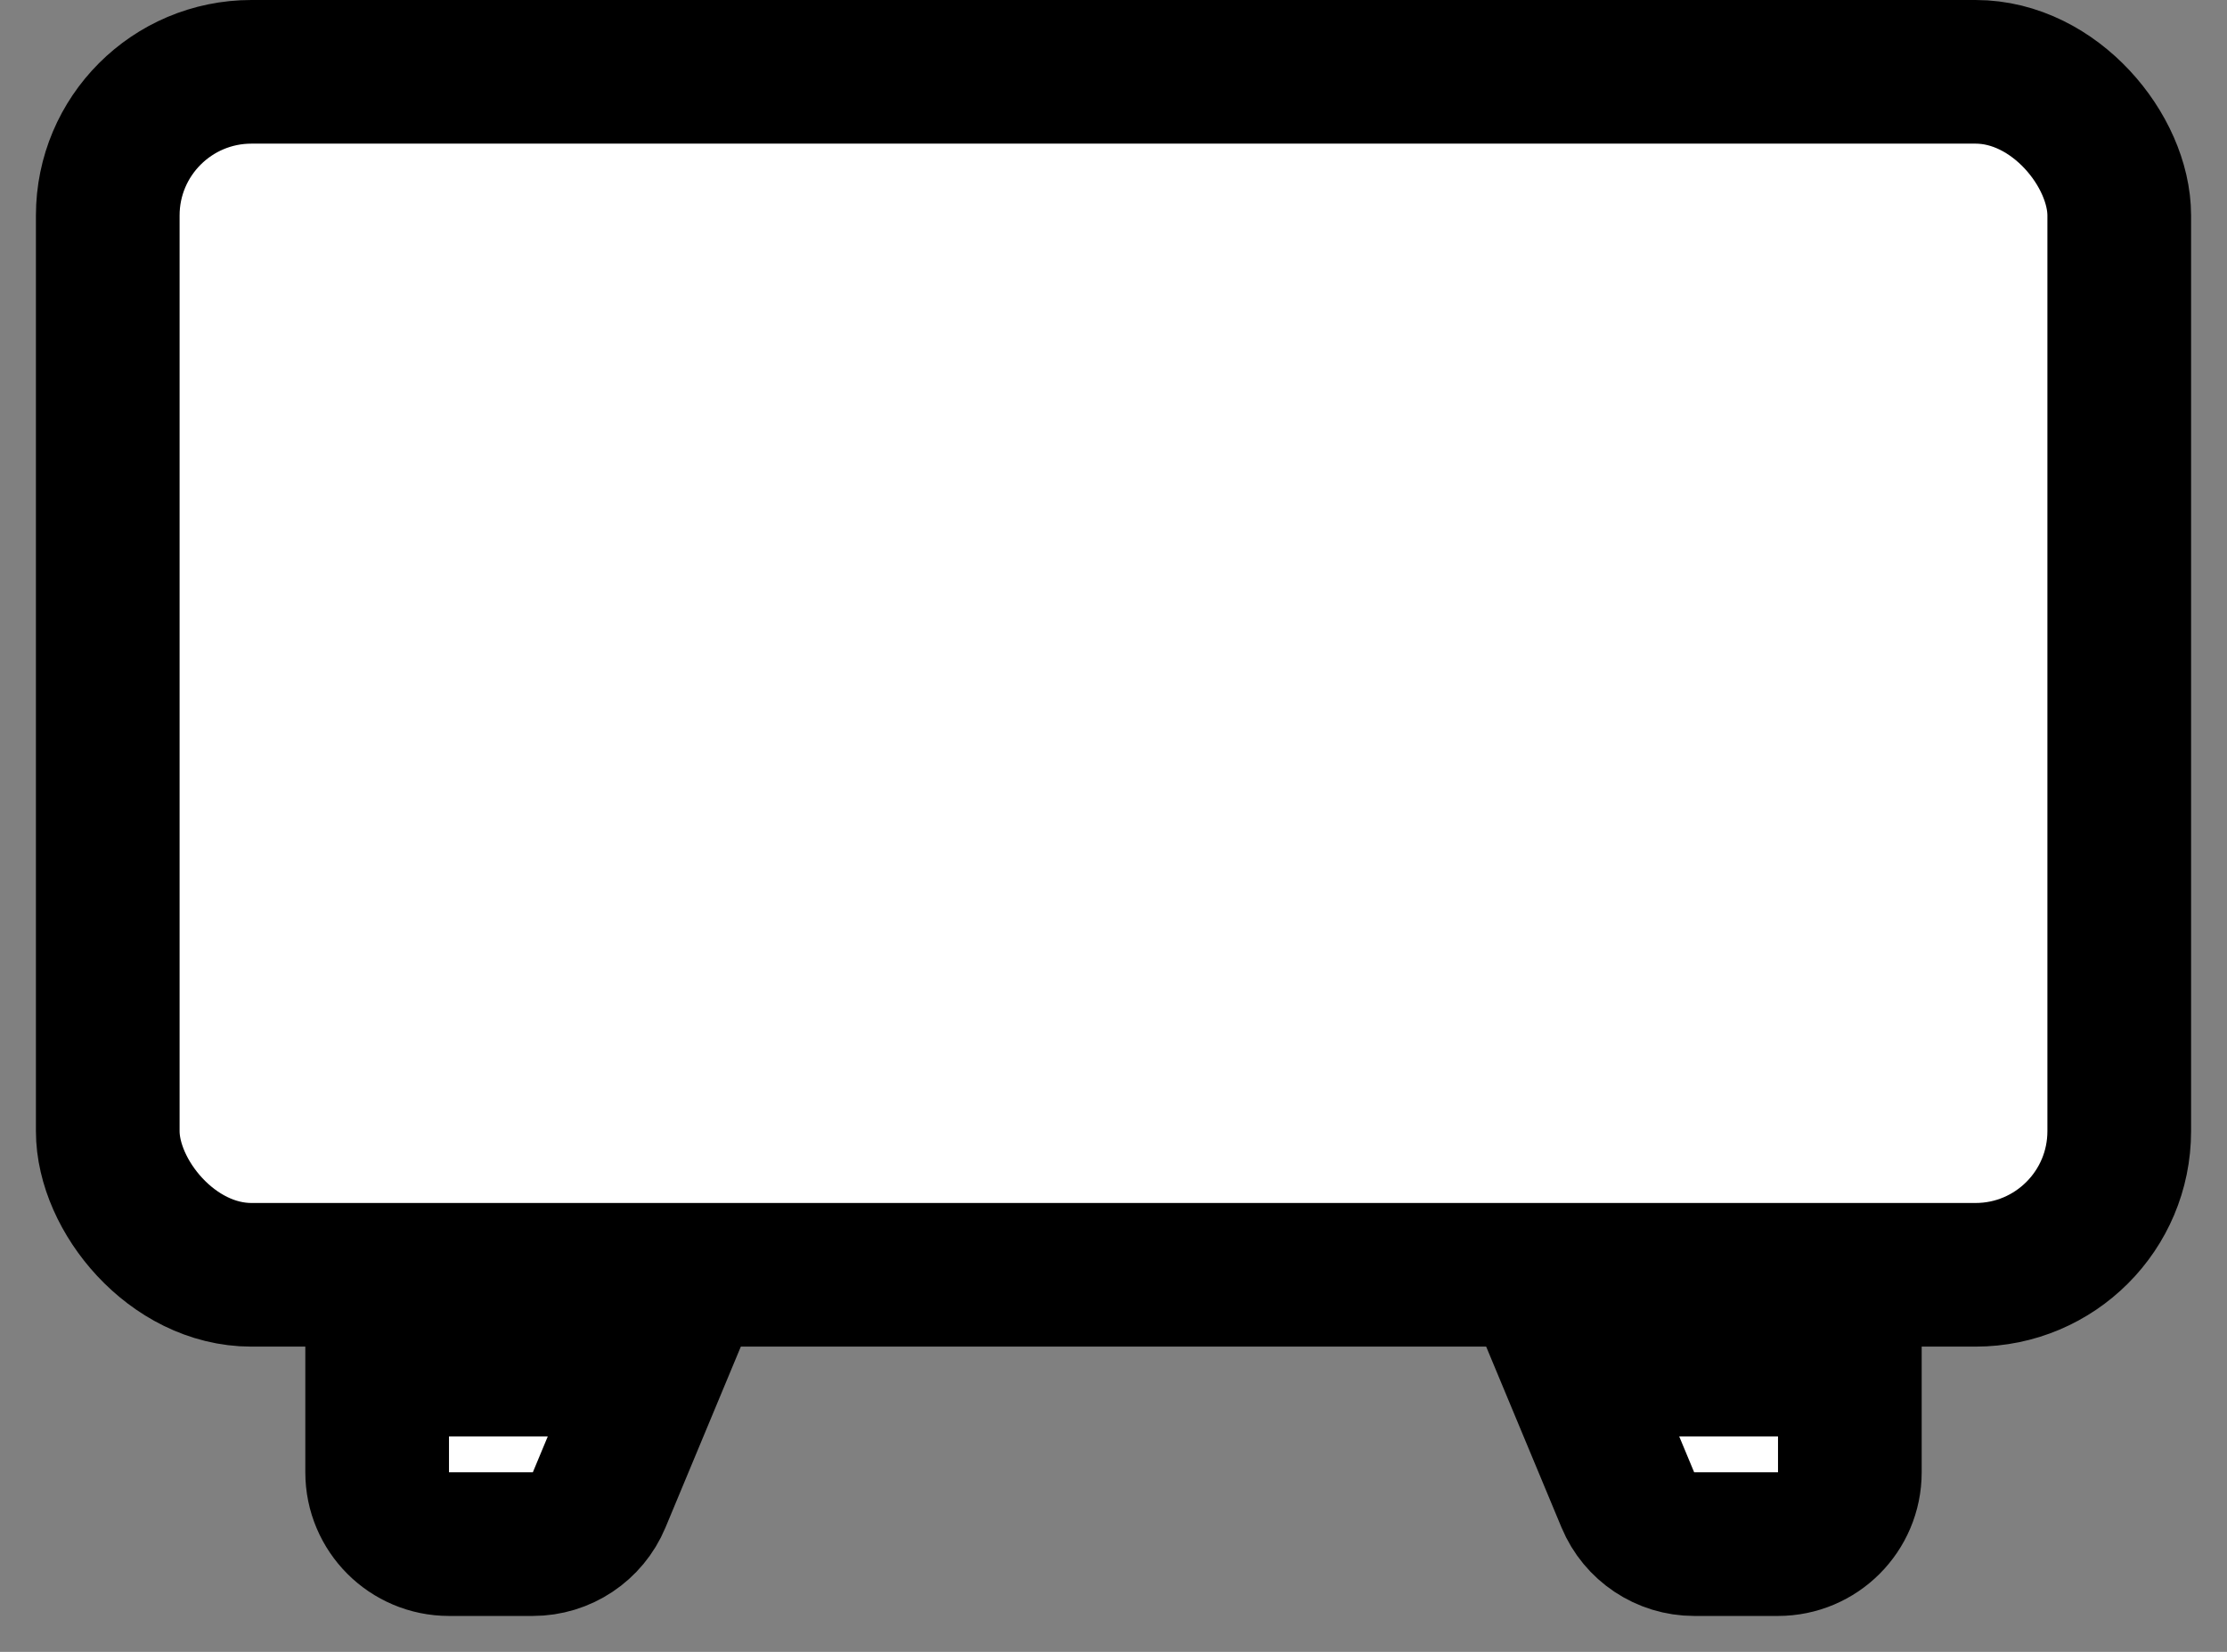
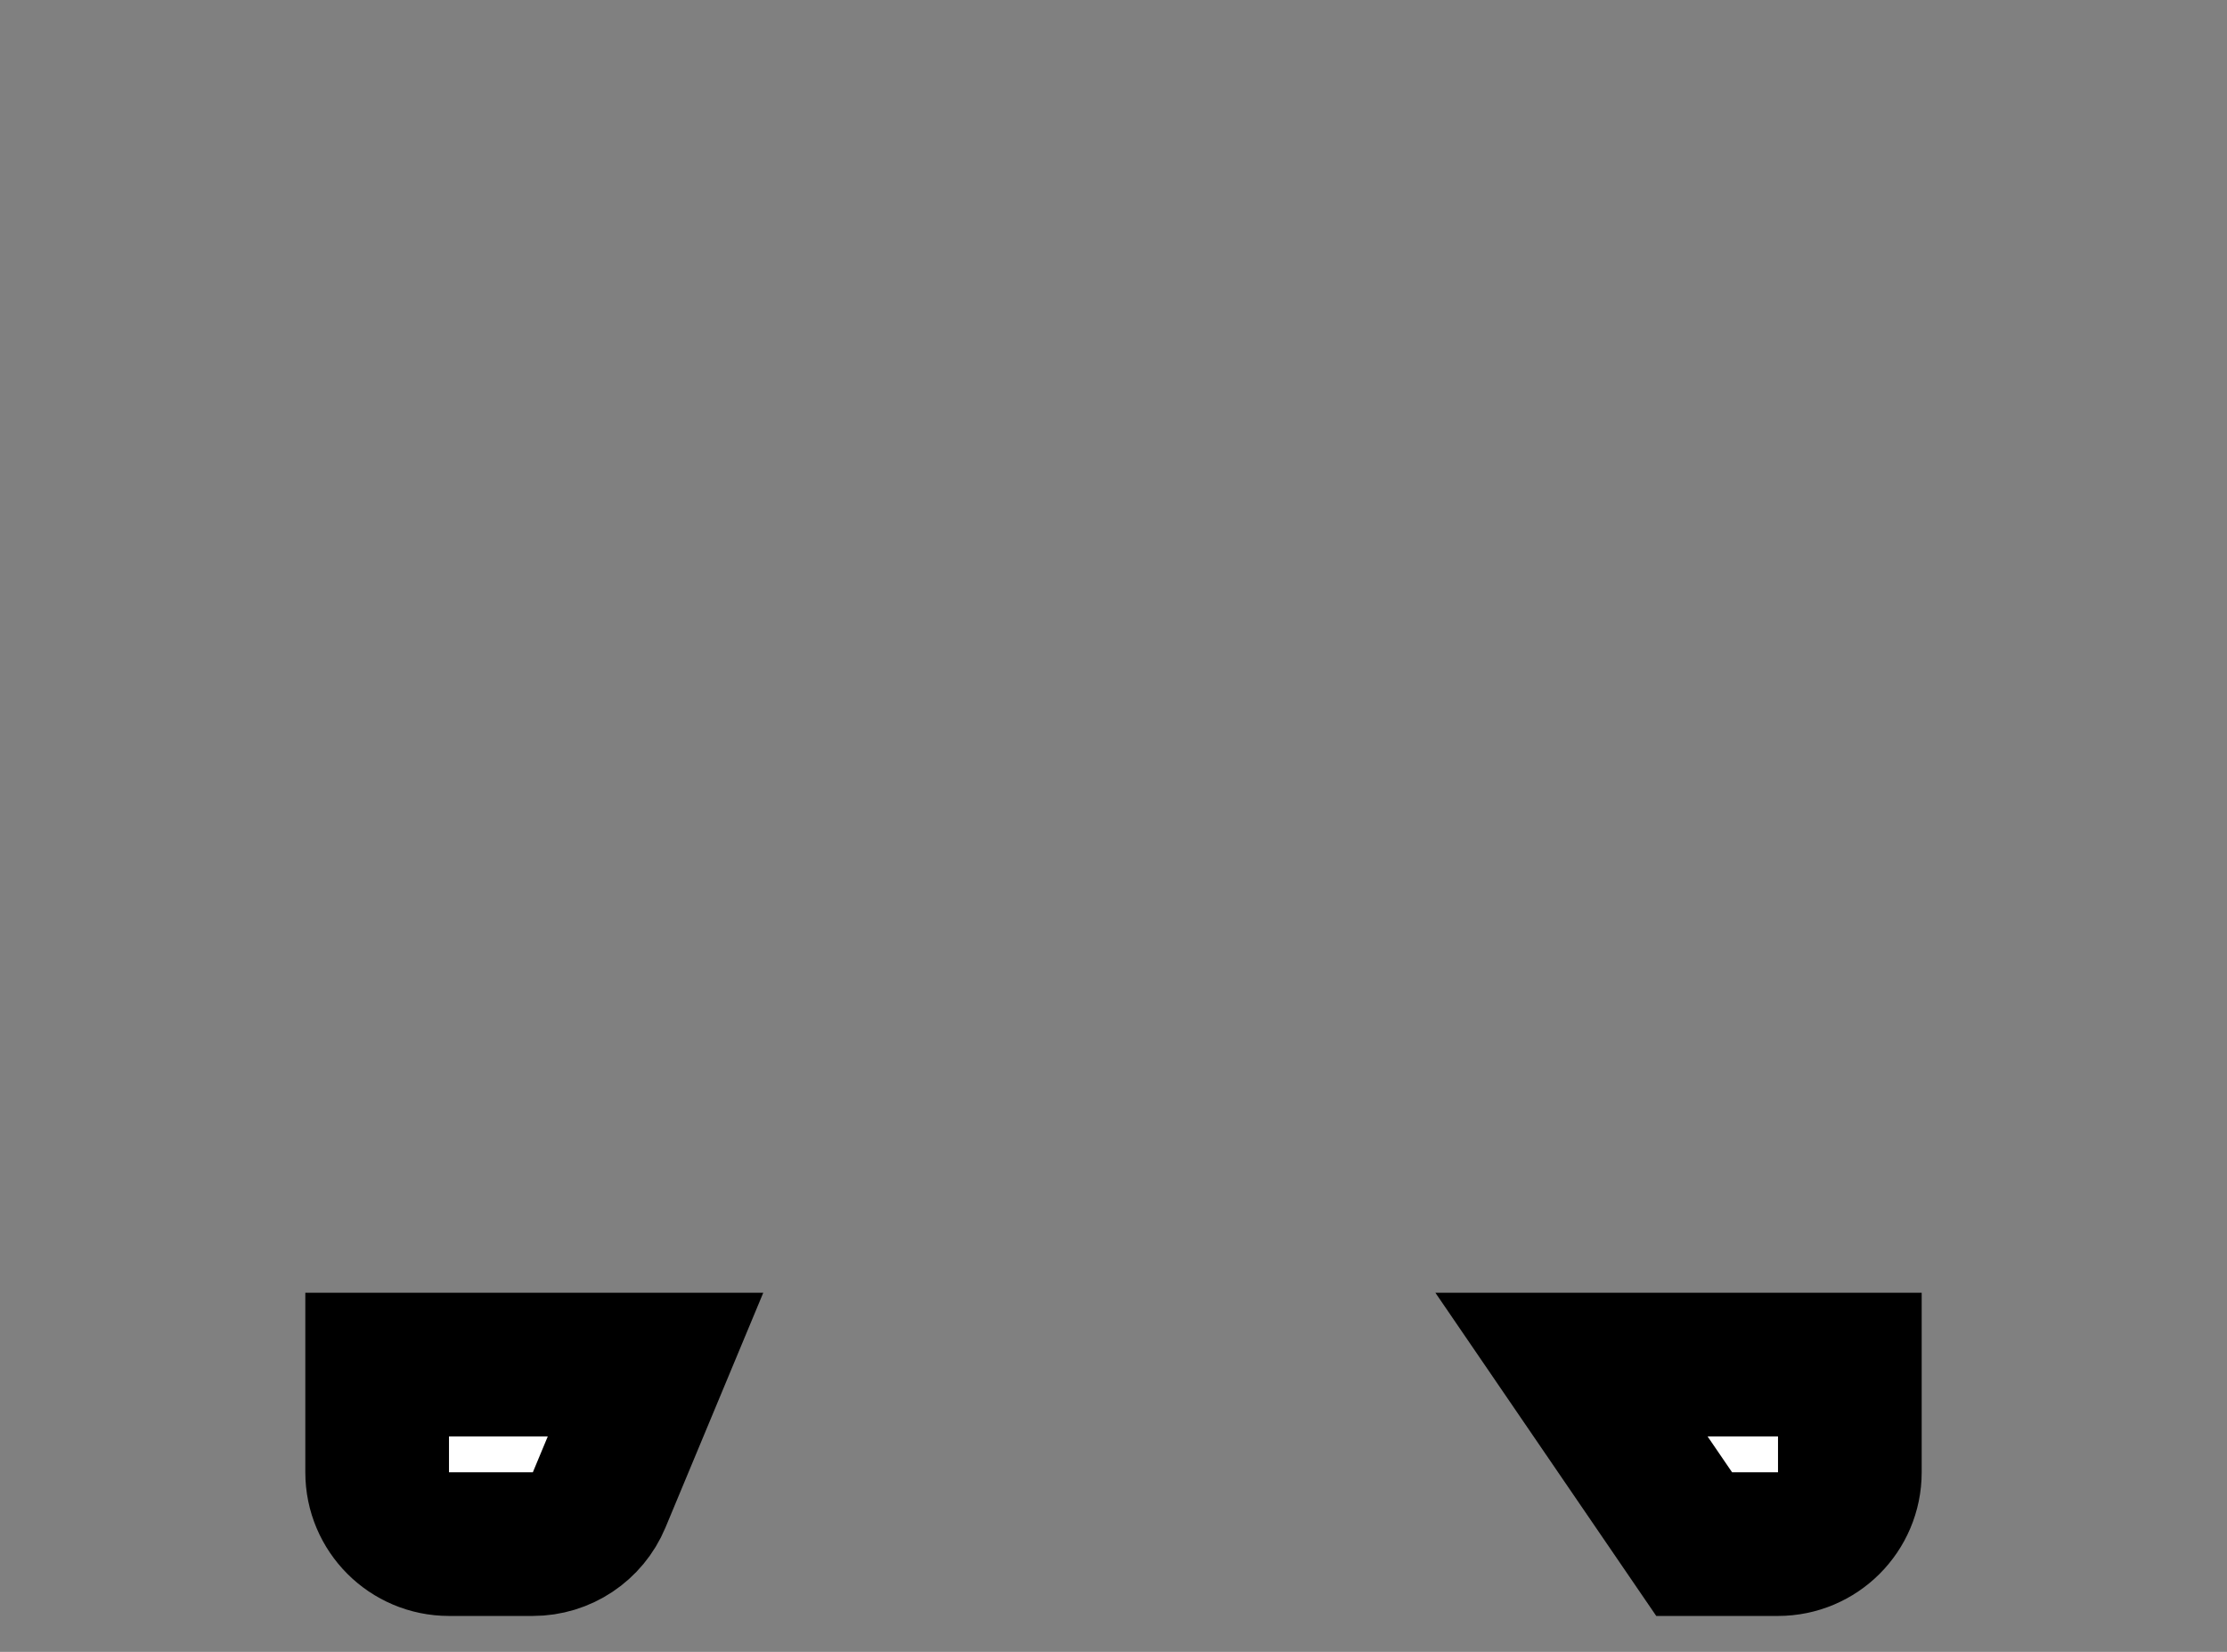
<svg xmlns="http://www.w3.org/2000/svg" width="31" height="23" viewBox="0 0 31 23" fill="none">
  <rect x="0" y="0" width="31" height="23" fill="#808080" stroke="none" />
-   <rect x="1.5" y="1" width="28" height="16.75" rx="2" fill="white" stroke="black" stroke-width="2" />
-   <path d="M25.75 19V20.5C25.75 21.052 25.302 21.5 24.75 21.5H23.583C23.18 21.5 22.815 21.257 22.66 20.885L21.875 19H25.75Z" fill="white" stroke="black" stroke-width="2" />
+   <path d="M25.75 19V20.5C25.75 21.052 25.302 21.5 24.75 21.5H23.583L21.875 19H25.75Z" fill="white" stroke="black" stroke-width="2" />
  <path d="M5.25 19V20.5C5.25 21.052 5.698 21.5 6.25 21.5H7.417C7.821 21.5 8.185 21.257 8.34 20.885L9.125 19H5.25Z" fill="white" stroke="black" stroke-width="2" />
</svg>